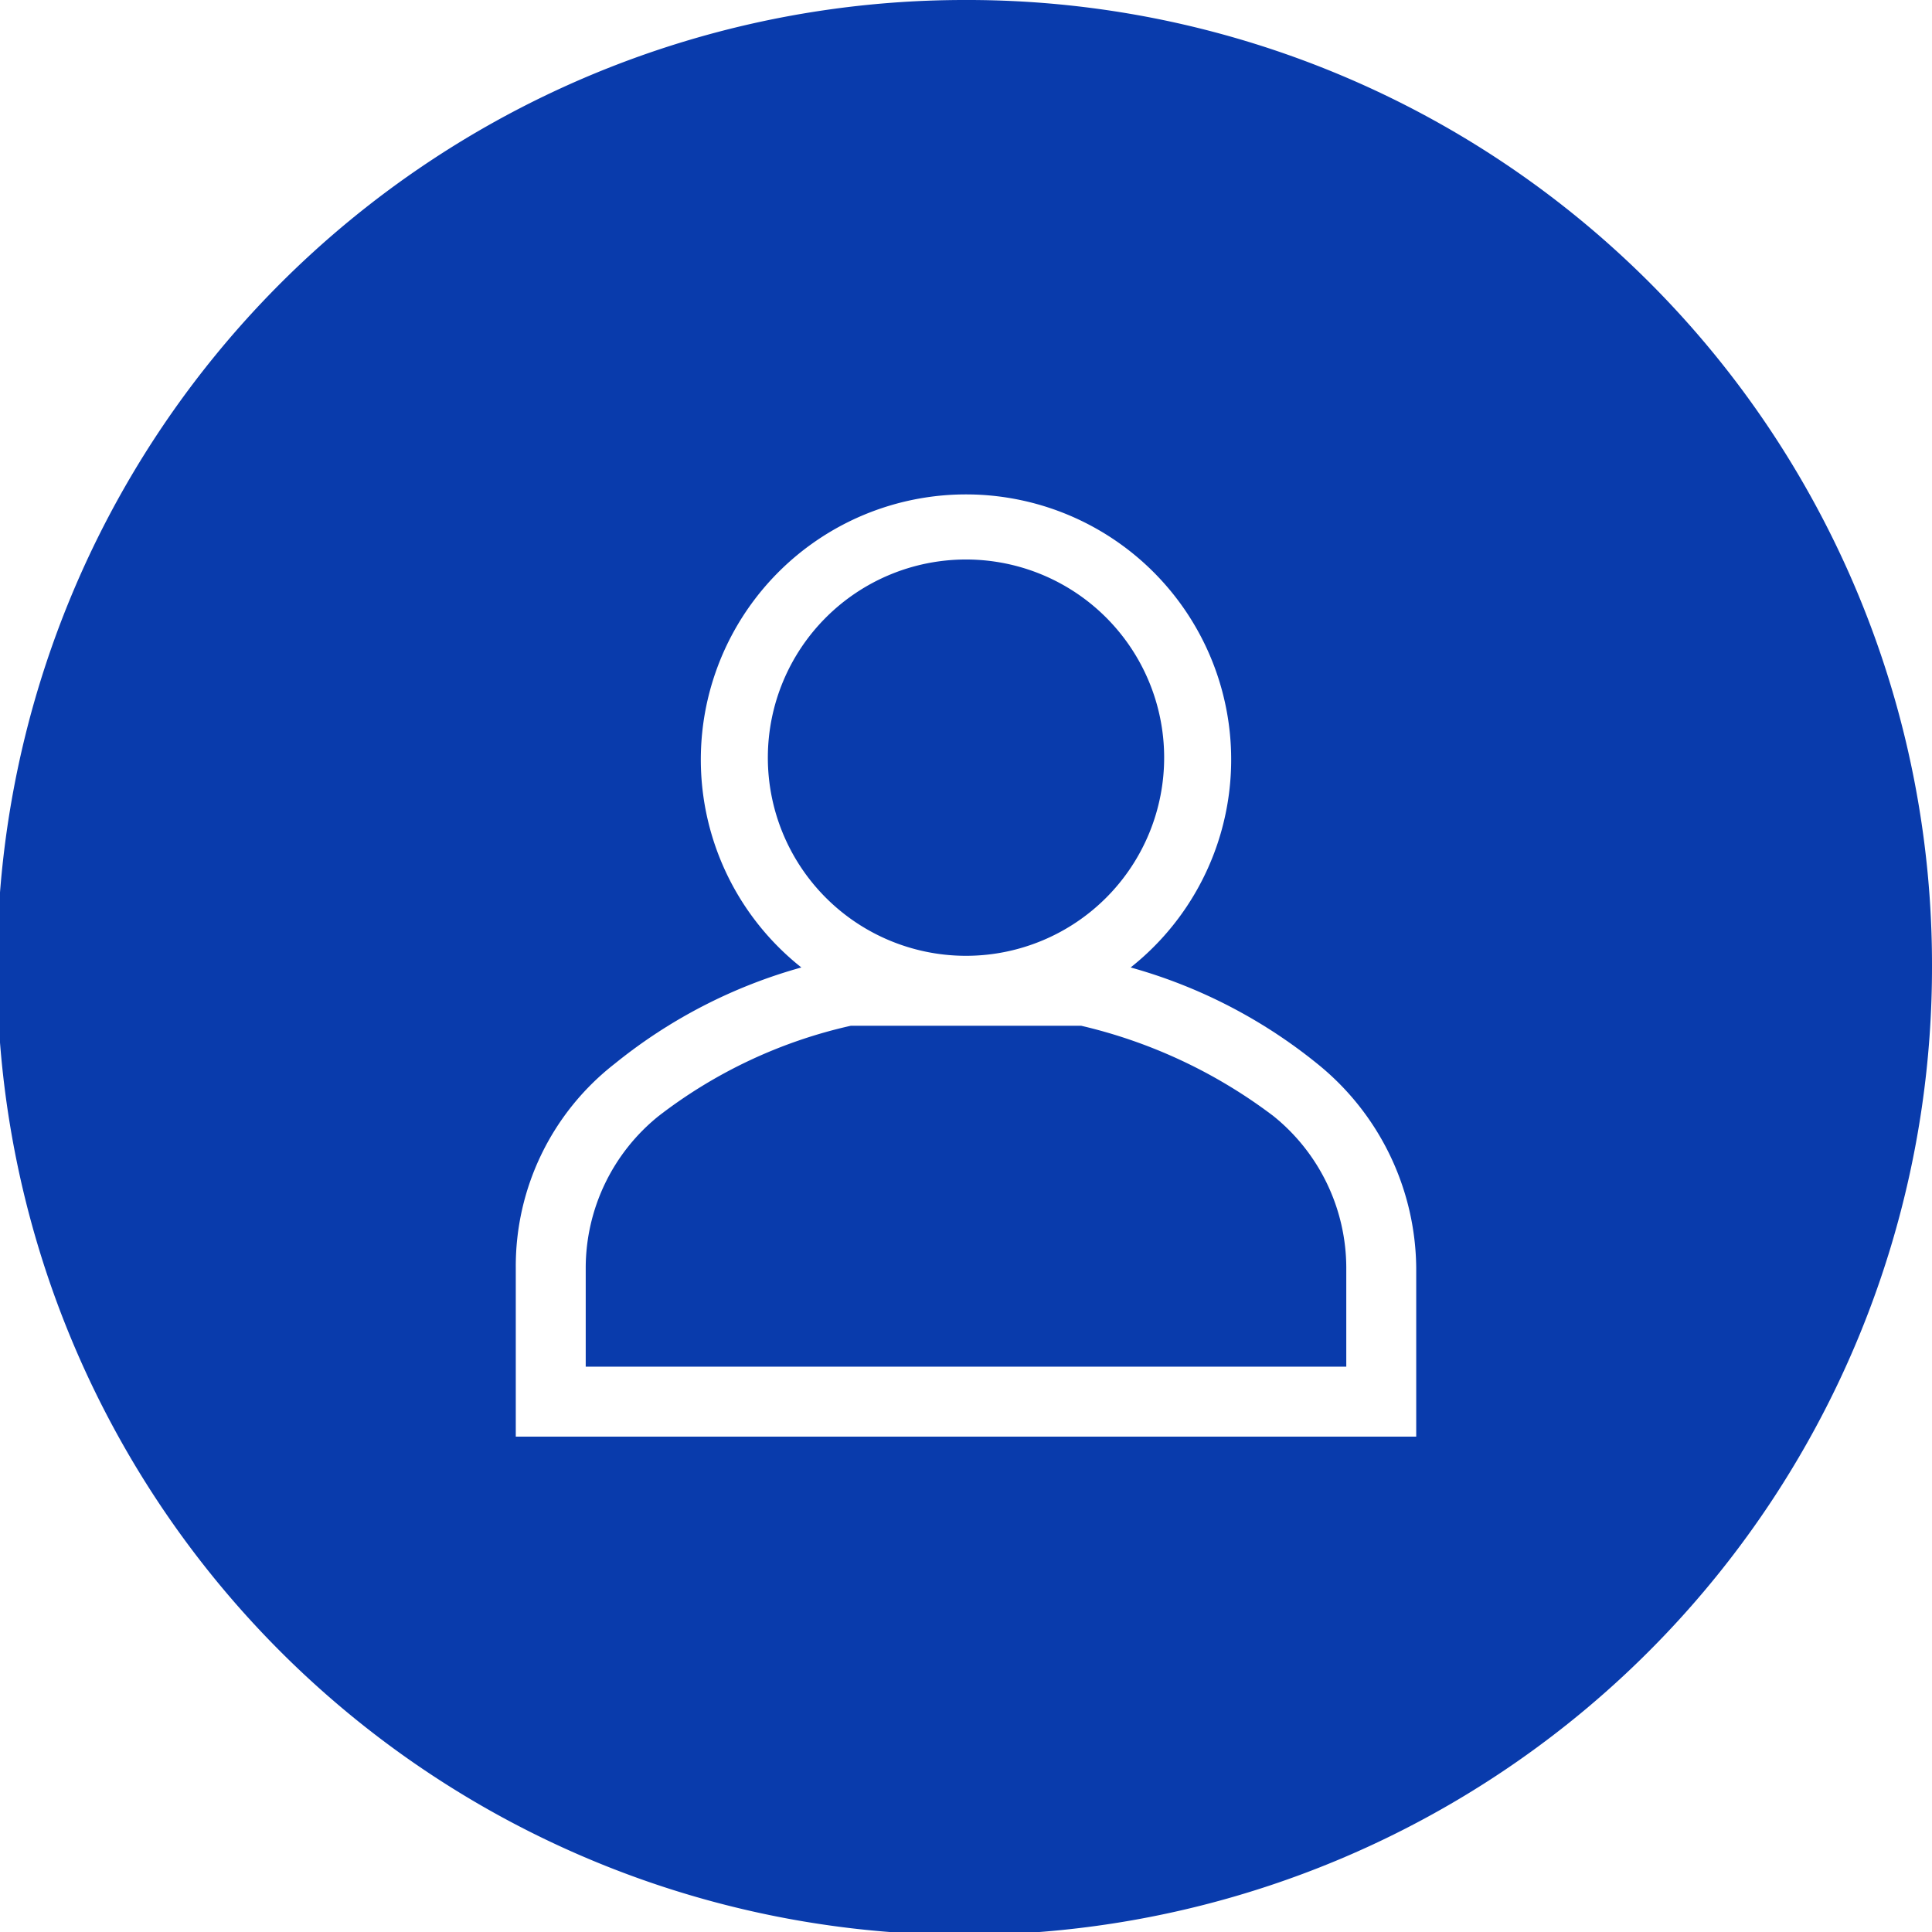
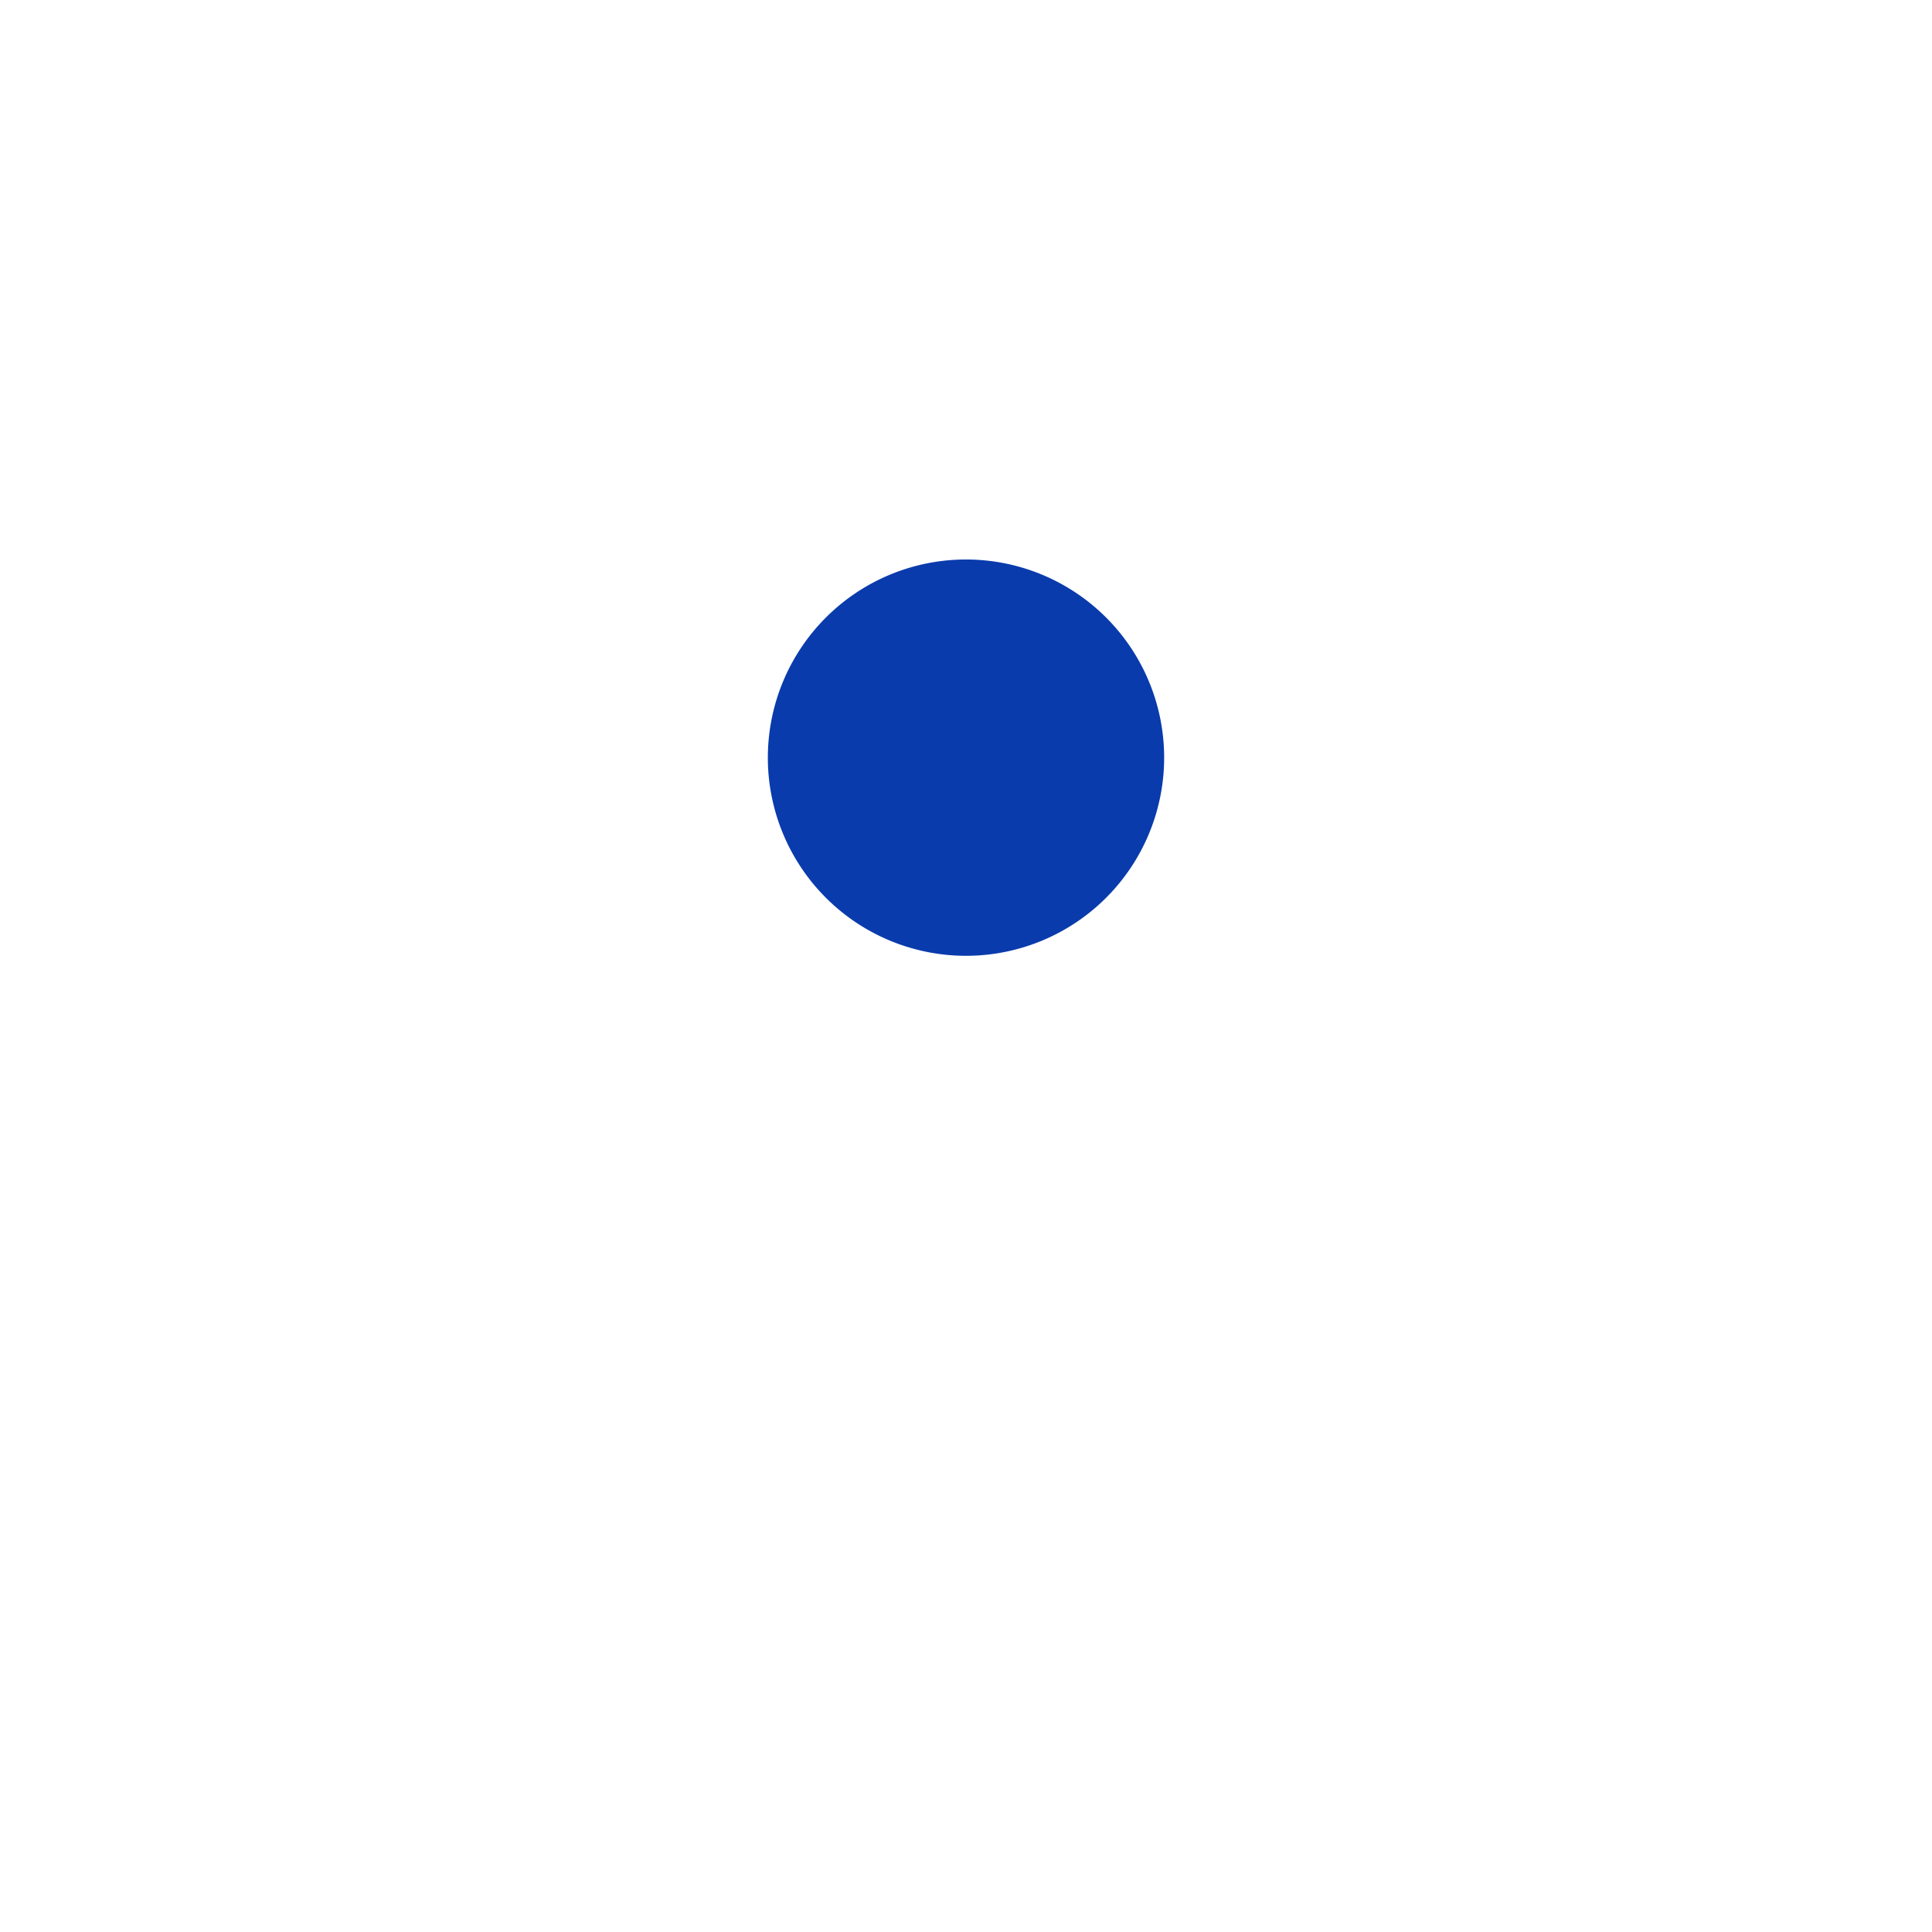
<svg xmlns="http://www.w3.org/2000/svg" width="66.3" height="66.3" viewBox="0 0 66.3 66.3">
  <title>user</title>
-   <path d="M34.1,1A33.2,33.2,0,1,0,67.3,34.1,33.1,33.1,0,0,0,34.1,1ZM49.6,50.3H18.7V44.5a8.8,8.8,0,0,1,3.4-7,17.7,17.7,0,0,1,6.4-3.3,9.1,9.1,0,1,1,11.3,0,17.7,17.7,0,0,1,6.4,3.3h0a9.1,9.1,0,0,1,3.4,7Z" transform="translate(-1 -1)" style="fill:#093bac" />
-   <path d="M44.7,39.3a17.5,17.5,0,0,0-6.6-3.1H30.2a16.8,16.8,0,0,0-6.6,3.1,6.7,6.7,0,0,0-2.5,5.2v3.4H47.2V44.5A6.7,6.7,0,0,0,44.7,39.3Z" transform="translate(-1 -1)" style="fill:#093bac" />
  <path d="M34.1,33.8h.1a6.8,6.8,0,1,0-.1,0Z" transform="translate(-1 -1)" style="fill:#093bac" />
</svg>